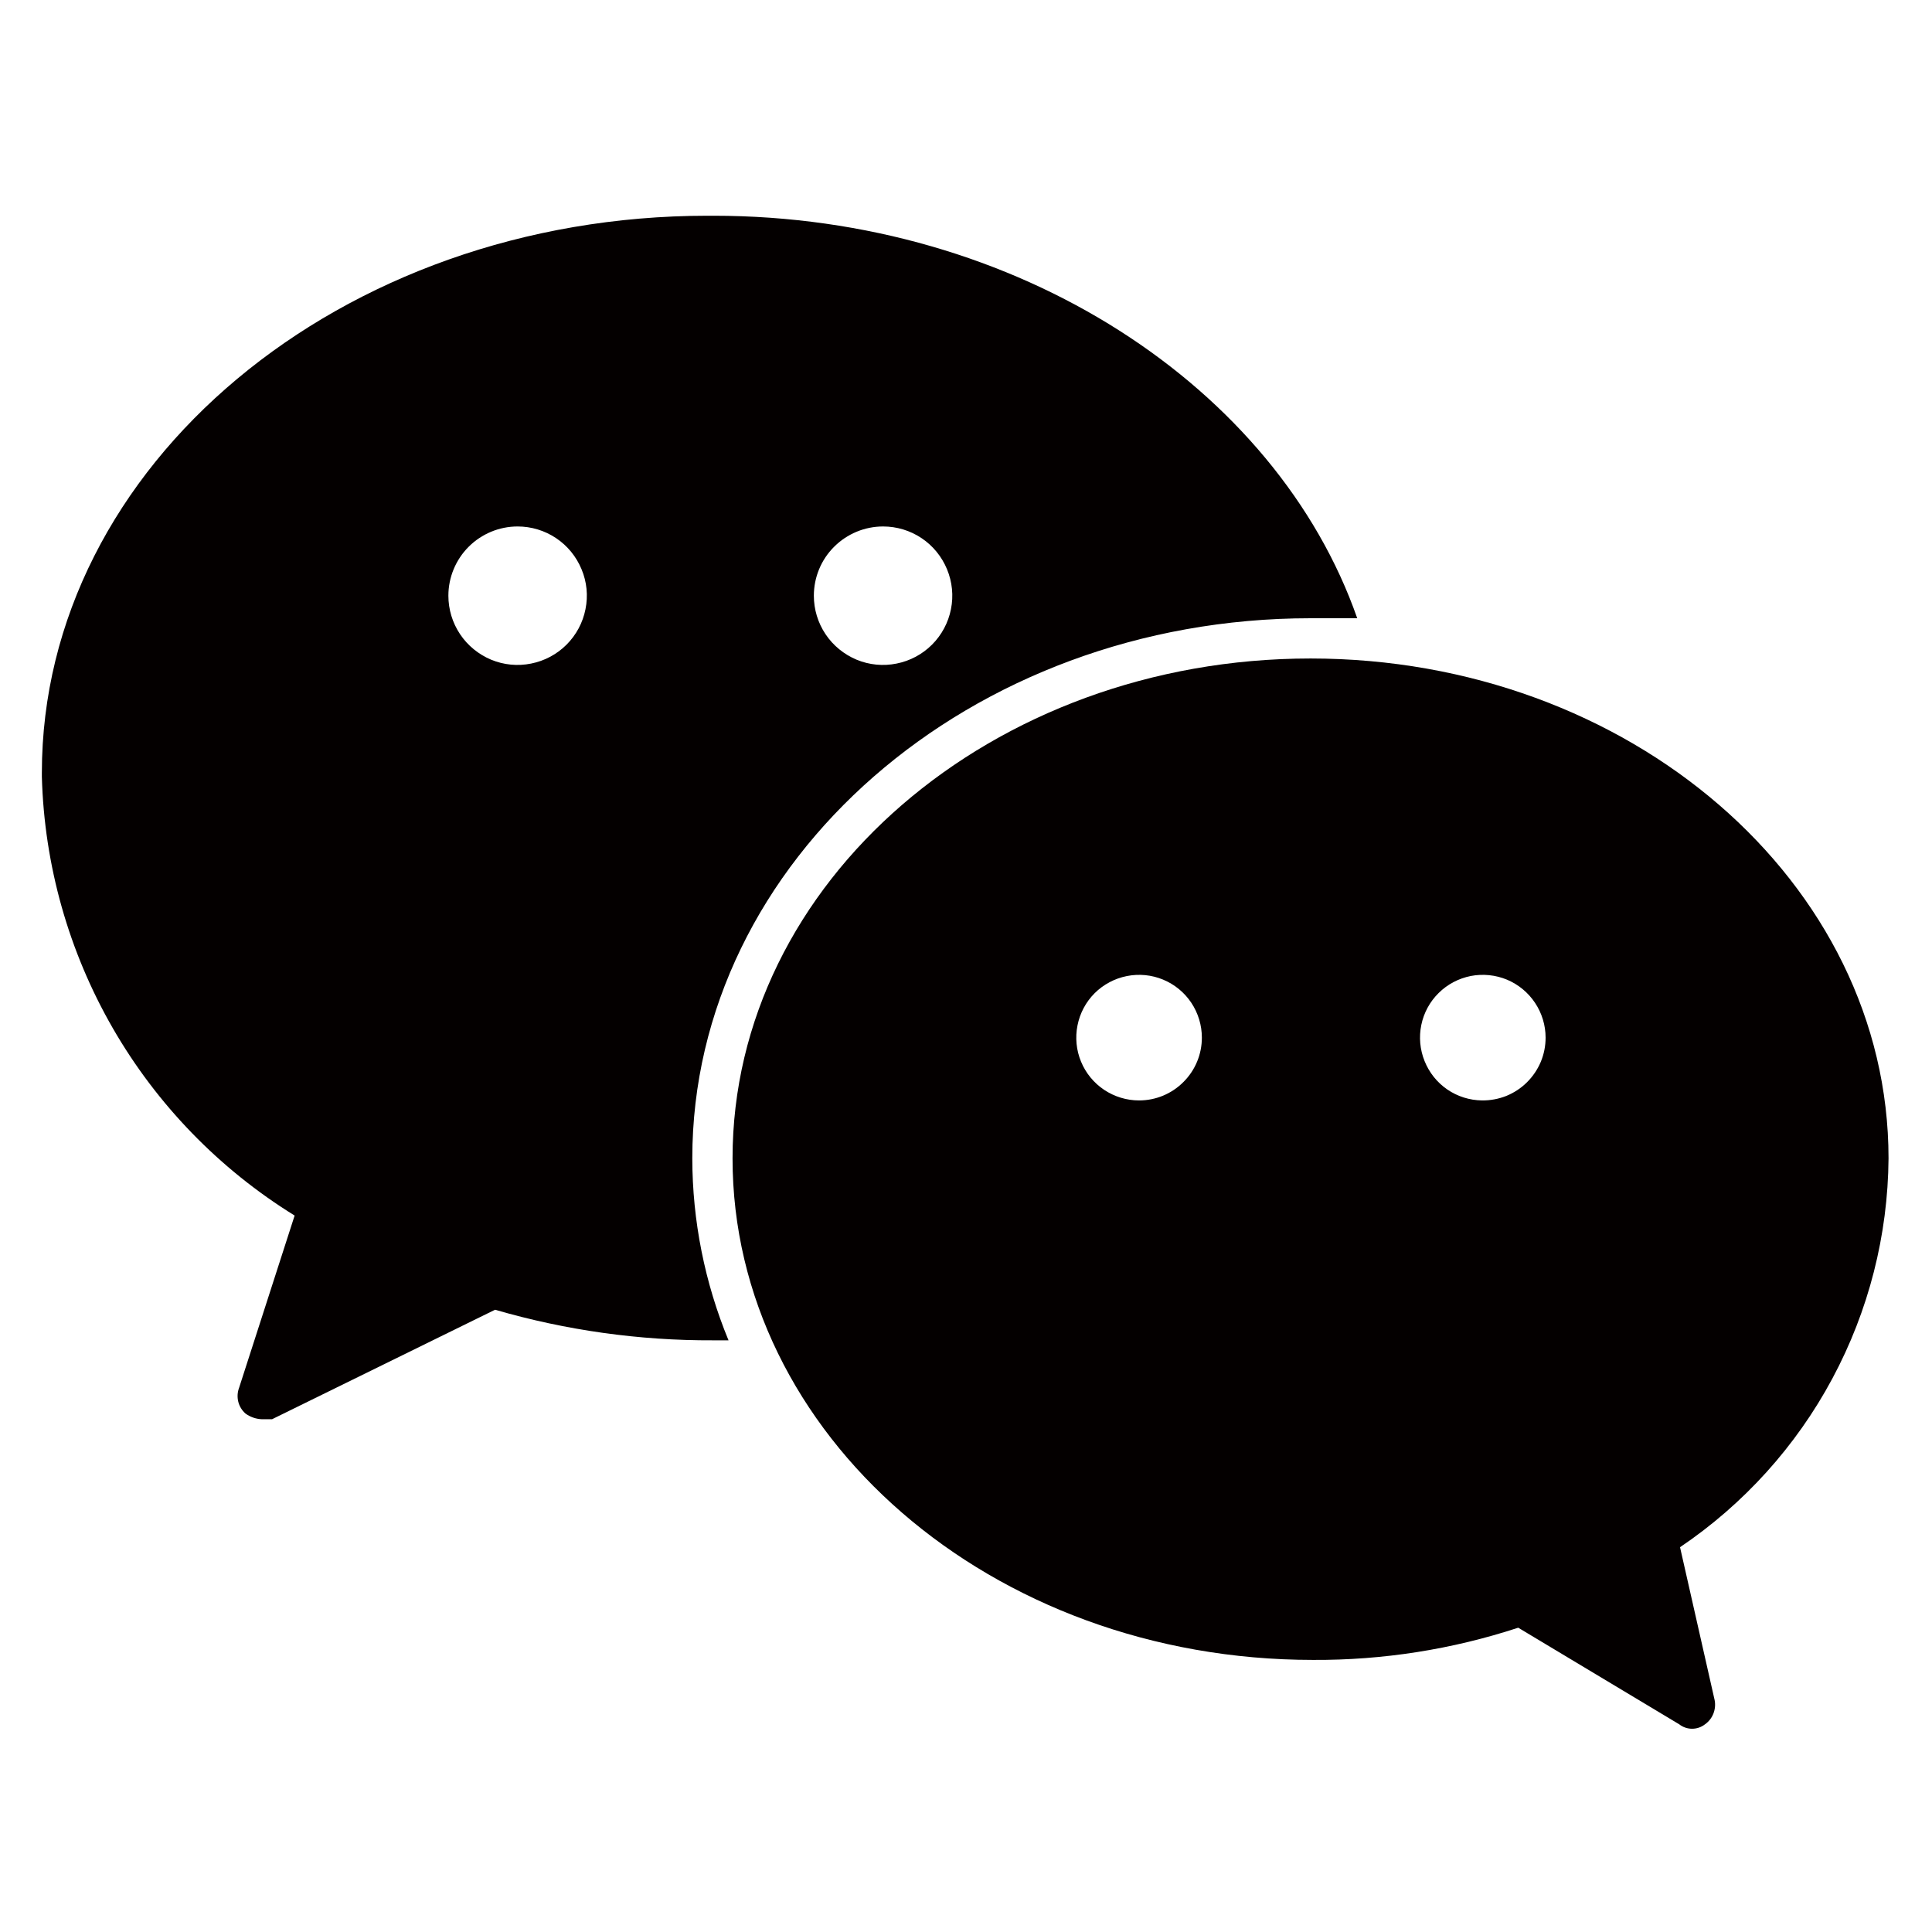
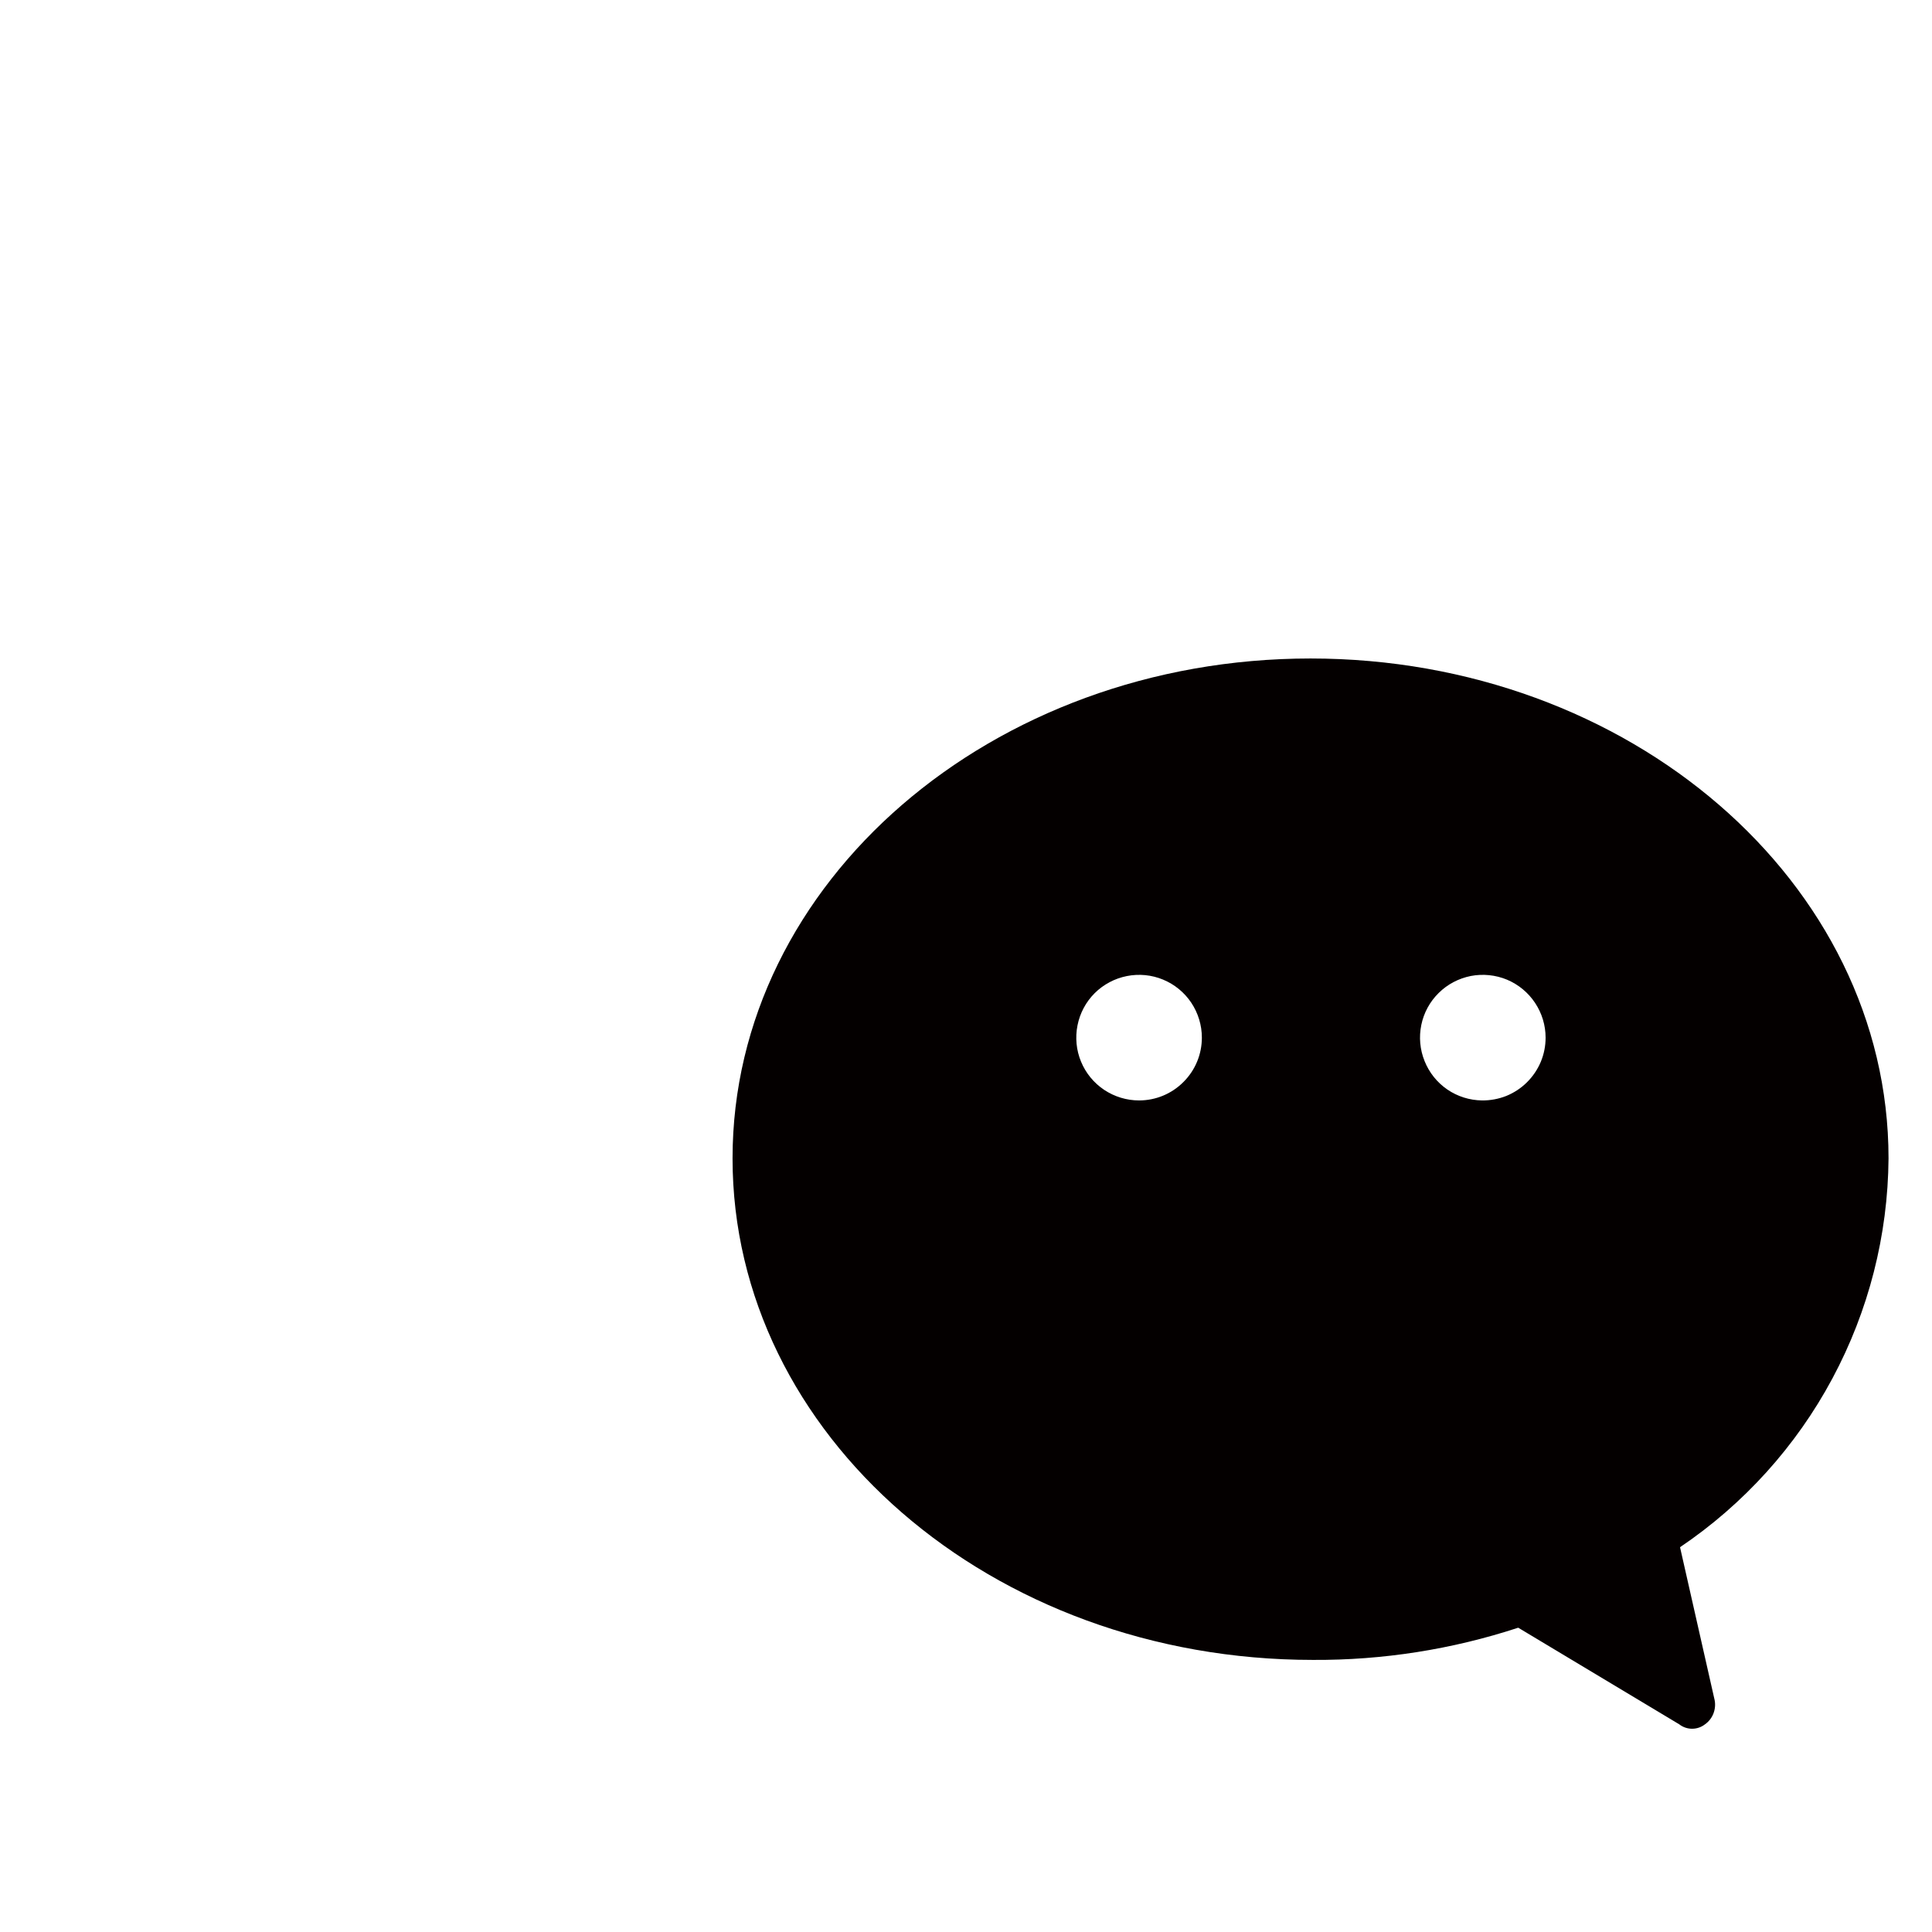
<svg xmlns="http://www.w3.org/2000/svg" width="24" height="24" viewBox="0 0 24 24" fill="none">
-   <path d="M8.6 14.39C8.6 10.69 12.05 7.68 16.28 7.68H16.86C15.86 4.82 12.65 2.68 8.86 2.68H8.79C4.23 2.68 0.52 5.78 0.52 9.6V9.65C0.55 10.748 0.853 11.82 1.401 12.772C1.949 13.723 2.726 14.523 3.66 15.1L2.97 17.24C2.949 17.295 2.946 17.355 2.96 17.413C2.974 17.47 3.006 17.521 3.05 17.56C3.108 17.602 3.178 17.627 3.25 17.63H3.38L6.15 16.27C7.03 16.526 7.943 16.654 8.86 16.65H9.05C8.754 15.933 8.601 15.165 8.6 14.39ZM10.97 6.54C11.14 6.54 11.306 6.59 11.448 6.685C11.589 6.779 11.699 6.914 11.764 7.071C11.829 7.228 11.847 7.401 11.813 7.568C11.78 7.735 11.698 7.888 11.578 8.008C11.458 8.128 11.305 8.21 11.138 8.243C10.971 8.277 10.798 8.26 10.641 8.195C10.484 8.129 10.349 8.019 10.255 7.878C10.16 7.736 10.11 7.57 10.11 7.4C10.11 7.172 10.2 6.953 10.362 6.792C10.523 6.631 10.742 6.54 10.97 6.54ZM6.43 6.54C6.6 6.54 6.766 6.59 6.908 6.685C7.049 6.779 7.159 6.914 7.224 7.071C7.29 7.228 7.307 7.401 7.273 7.568C7.24 7.735 7.158 7.888 7.038 8.008C6.918 8.128 6.765 8.21 6.598 8.243C6.431 8.277 6.258 8.26 6.101 8.195C5.944 8.129 5.809 8.019 5.715 7.878C5.62 7.736 5.57 7.57 5.57 7.4C5.57 7.172 5.661 6.953 5.822 6.792C5.983 6.631 6.202 6.54 6.43 6.54Z" fill="#040000" />
  <path d="M23.46 14.39C23.46 10.96 20.24 8.18 16.28 8.18C12.32 8.18 9.1 10.96 9.1 14.39C9.1 17.82 12.31 20.62 16.31 20.62C17.176 20.625 18.037 20.49 18.86 20.22L20.86 21.42C20.906 21.456 20.962 21.475 21.02 21.475C21.078 21.475 21.134 21.456 21.18 21.42C21.227 21.387 21.263 21.341 21.284 21.288C21.305 21.234 21.311 21.176 21.3 21.12L20.87 19.22C21.661 18.686 22.311 17.967 22.762 17.125C23.213 16.284 23.453 15.345 23.46 14.39ZM14.15 13.67C13.996 13.67 13.845 13.624 13.717 13.539C13.588 13.453 13.488 13.331 13.429 13.188C13.37 13.046 13.355 12.889 13.385 12.738C13.415 12.586 13.489 12.447 13.598 12.338C13.707 12.229 13.847 12.155 13.998 12.125C14.149 12.095 14.306 12.11 14.448 12.169C14.591 12.228 14.713 12.328 14.799 12.457C14.884 12.585 14.93 12.736 14.93 12.89C14.93 13.097 14.848 13.295 14.701 13.441C14.555 13.588 14.357 13.67 14.15 13.67ZM18.41 13.67C18.256 13.668 18.106 13.621 17.979 13.534C17.852 13.447 17.754 13.324 17.697 13.182C17.639 13.039 17.625 12.883 17.656 12.732C17.687 12.581 17.762 12.443 17.872 12.335C17.981 12.227 18.12 12.154 18.271 12.124C18.422 12.095 18.579 12.111 18.721 12.17C18.863 12.23 18.984 12.33 19.069 12.458C19.154 12.586 19.2 12.736 19.2 12.89C19.2 12.993 19.18 13.095 19.14 13.191C19.1 13.286 19.041 13.373 18.968 13.445C18.895 13.518 18.807 13.575 18.712 13.614C18.616 13.652 18.513 13.671 18.41 13.67Z" fill="#040000" />
</svg>